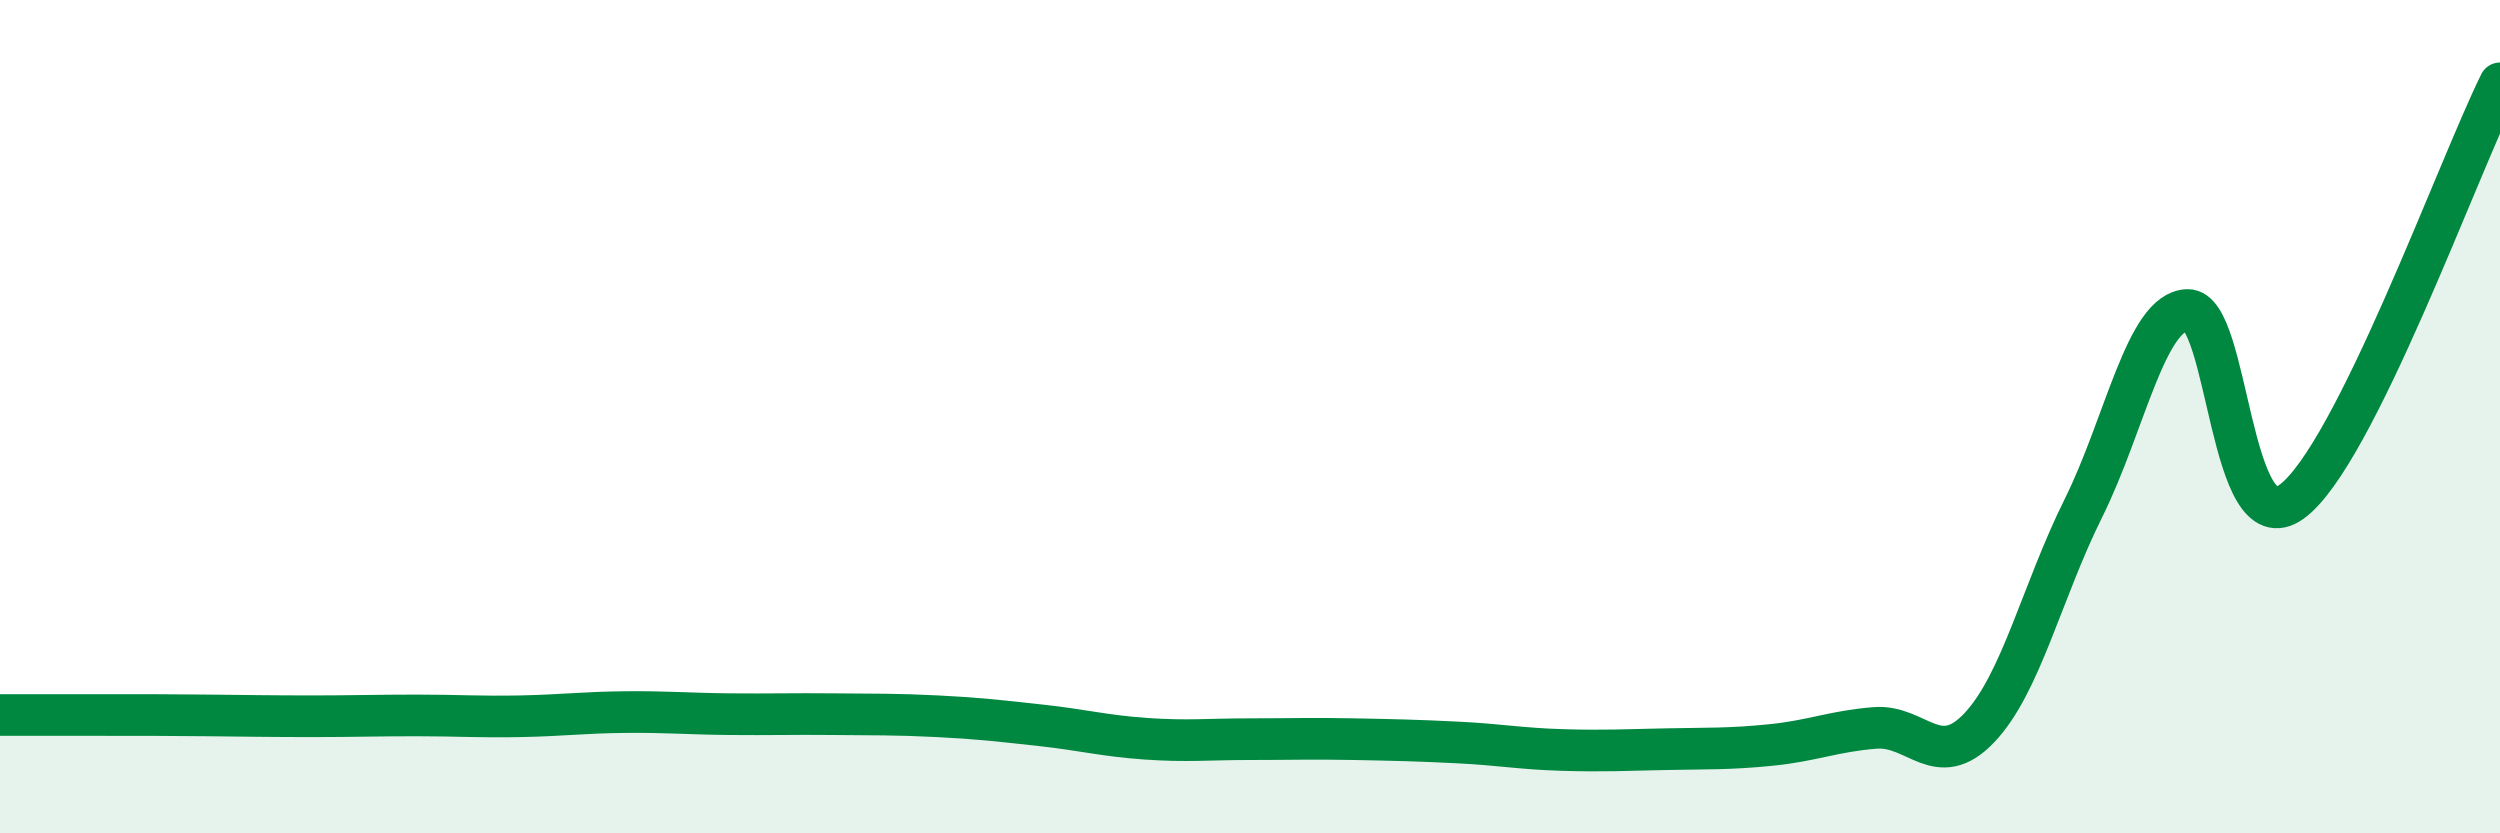
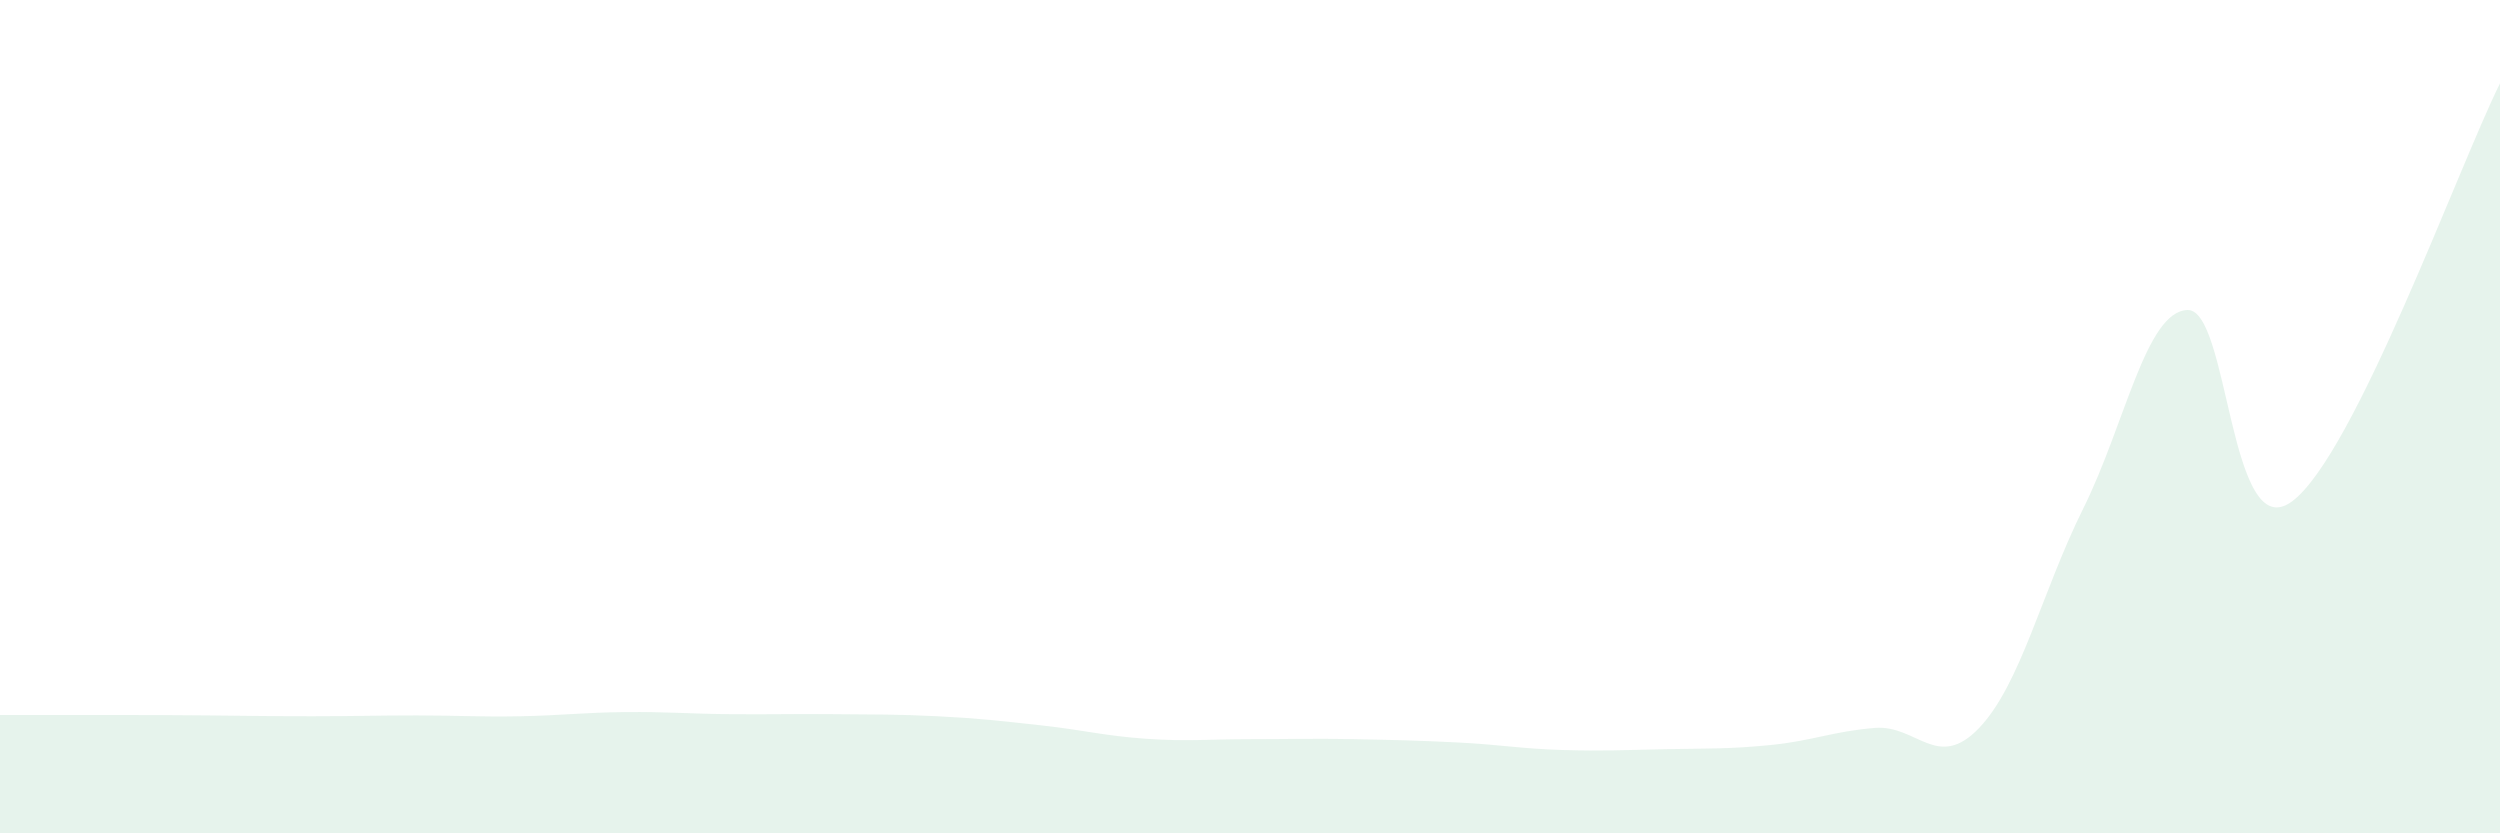
<svg xmlns="http://www.w3.org/2000/svg" width="60" height="20" viewBox="0 0 60 20">
  <path d="M 0,17.16 C 0.5,17.16 1.5,17.16 2.5,17.16 C 3.5,17.16 4,17.16 5,17.17 C 6,17.18 6.5,17.19 7.5,17.19 C 8.5,17.19 9,17.17 10,17.17 C 11,17.17 11.5,17.21 12.5,17.19 C 13.5,17.17 14,17.1 15,17.09 C 16,17.08 16.5,17.13 17.5,17.14 C 18.5,17.15 19,17.13 20,17.14 C 21,17.15 21.5,17.14 22.5,17.19 C 23.5,17.24 24,17.3 25,17.41 C 26,17.52 26.5,17.66 27.5,17.73 C 28.5,17.8 29,17.74 30,17.74 C 31,17.74 31.5,17.72 32.5,17.74 C 33.5,17.76 34,17.77 35,17.82 C 36,17.87 36.5,17.97 37.5,18 C 38.5,18.03 39,18 40,17.98 C 41,17.96 41.5,17.98 42.5,17.88 C 43.5,17.78 44,17.55 45,17.47 C 46,17.39 46.5,18.52 47.5,17.47 C 48.5,16.42 49,14.21 50,12.2 C 51,10.19 51.5,7.47 52.5,7.44 C 53.5,7.41 53.5,13.13 55,12.04 C 56.5,10.95 59,4.01 60,2L60 20L0 20Z" fill="#008740" opacity="0.1" stroke-linecap="round" stroke-linejoin="round" />
-   <path d="M 0,17.16 C 0.5,17.16 1.5,17.16 2.5,17.16 C 3.5,17.16 4,17.16 5,17.17 C 6,17.18 6.5,17.19 7.5,17.19 C 8.5,17.19 9,17.17 10,17.17 C 11,17.17 11.5,17.21 12.5,17.19 C 13.5,17.17 14,17.1 15,17.09 C 16,17.08 16.5,17.13 17.5,17.14 C 18.5,17.15 19,17.13 20,17.14 C 21,17.15 21.5,17.14 22.5,17.19 C 23.5,17.24 24,17.3 25,17.41 C 26,17.52 26.5,17.66 27.5,17.73 C 28.5,17.8 29,17.74 30,17.74 C 31,17.74 31.5,17.72 32.5,17.74 C 33.5,17.76 34,17.77 35,17.82 C 36,17.87 36.5,17.97 37.5,18 C 38.5,18.03 39,18 40,17.98 C 41,17.96 41.5,17.98 42.5,17.88 C 43.5,17.78 44,17.55 45,17.47 C 46,17.39 46.5,18.52 47.5,17.47 C 48.5,16.42 49,14.21 50,12.2 C 51,10.19 51.5,7.47 52.5,7.44 C 53.5,7.41 53.5,13.13 55,12.04 C 56.5,10.95 59,4.01 60,2" stroke="#008740" stroke-width="1" fill="none" stroke-linecap="round" stroke-linejoin="round" />
</svg>